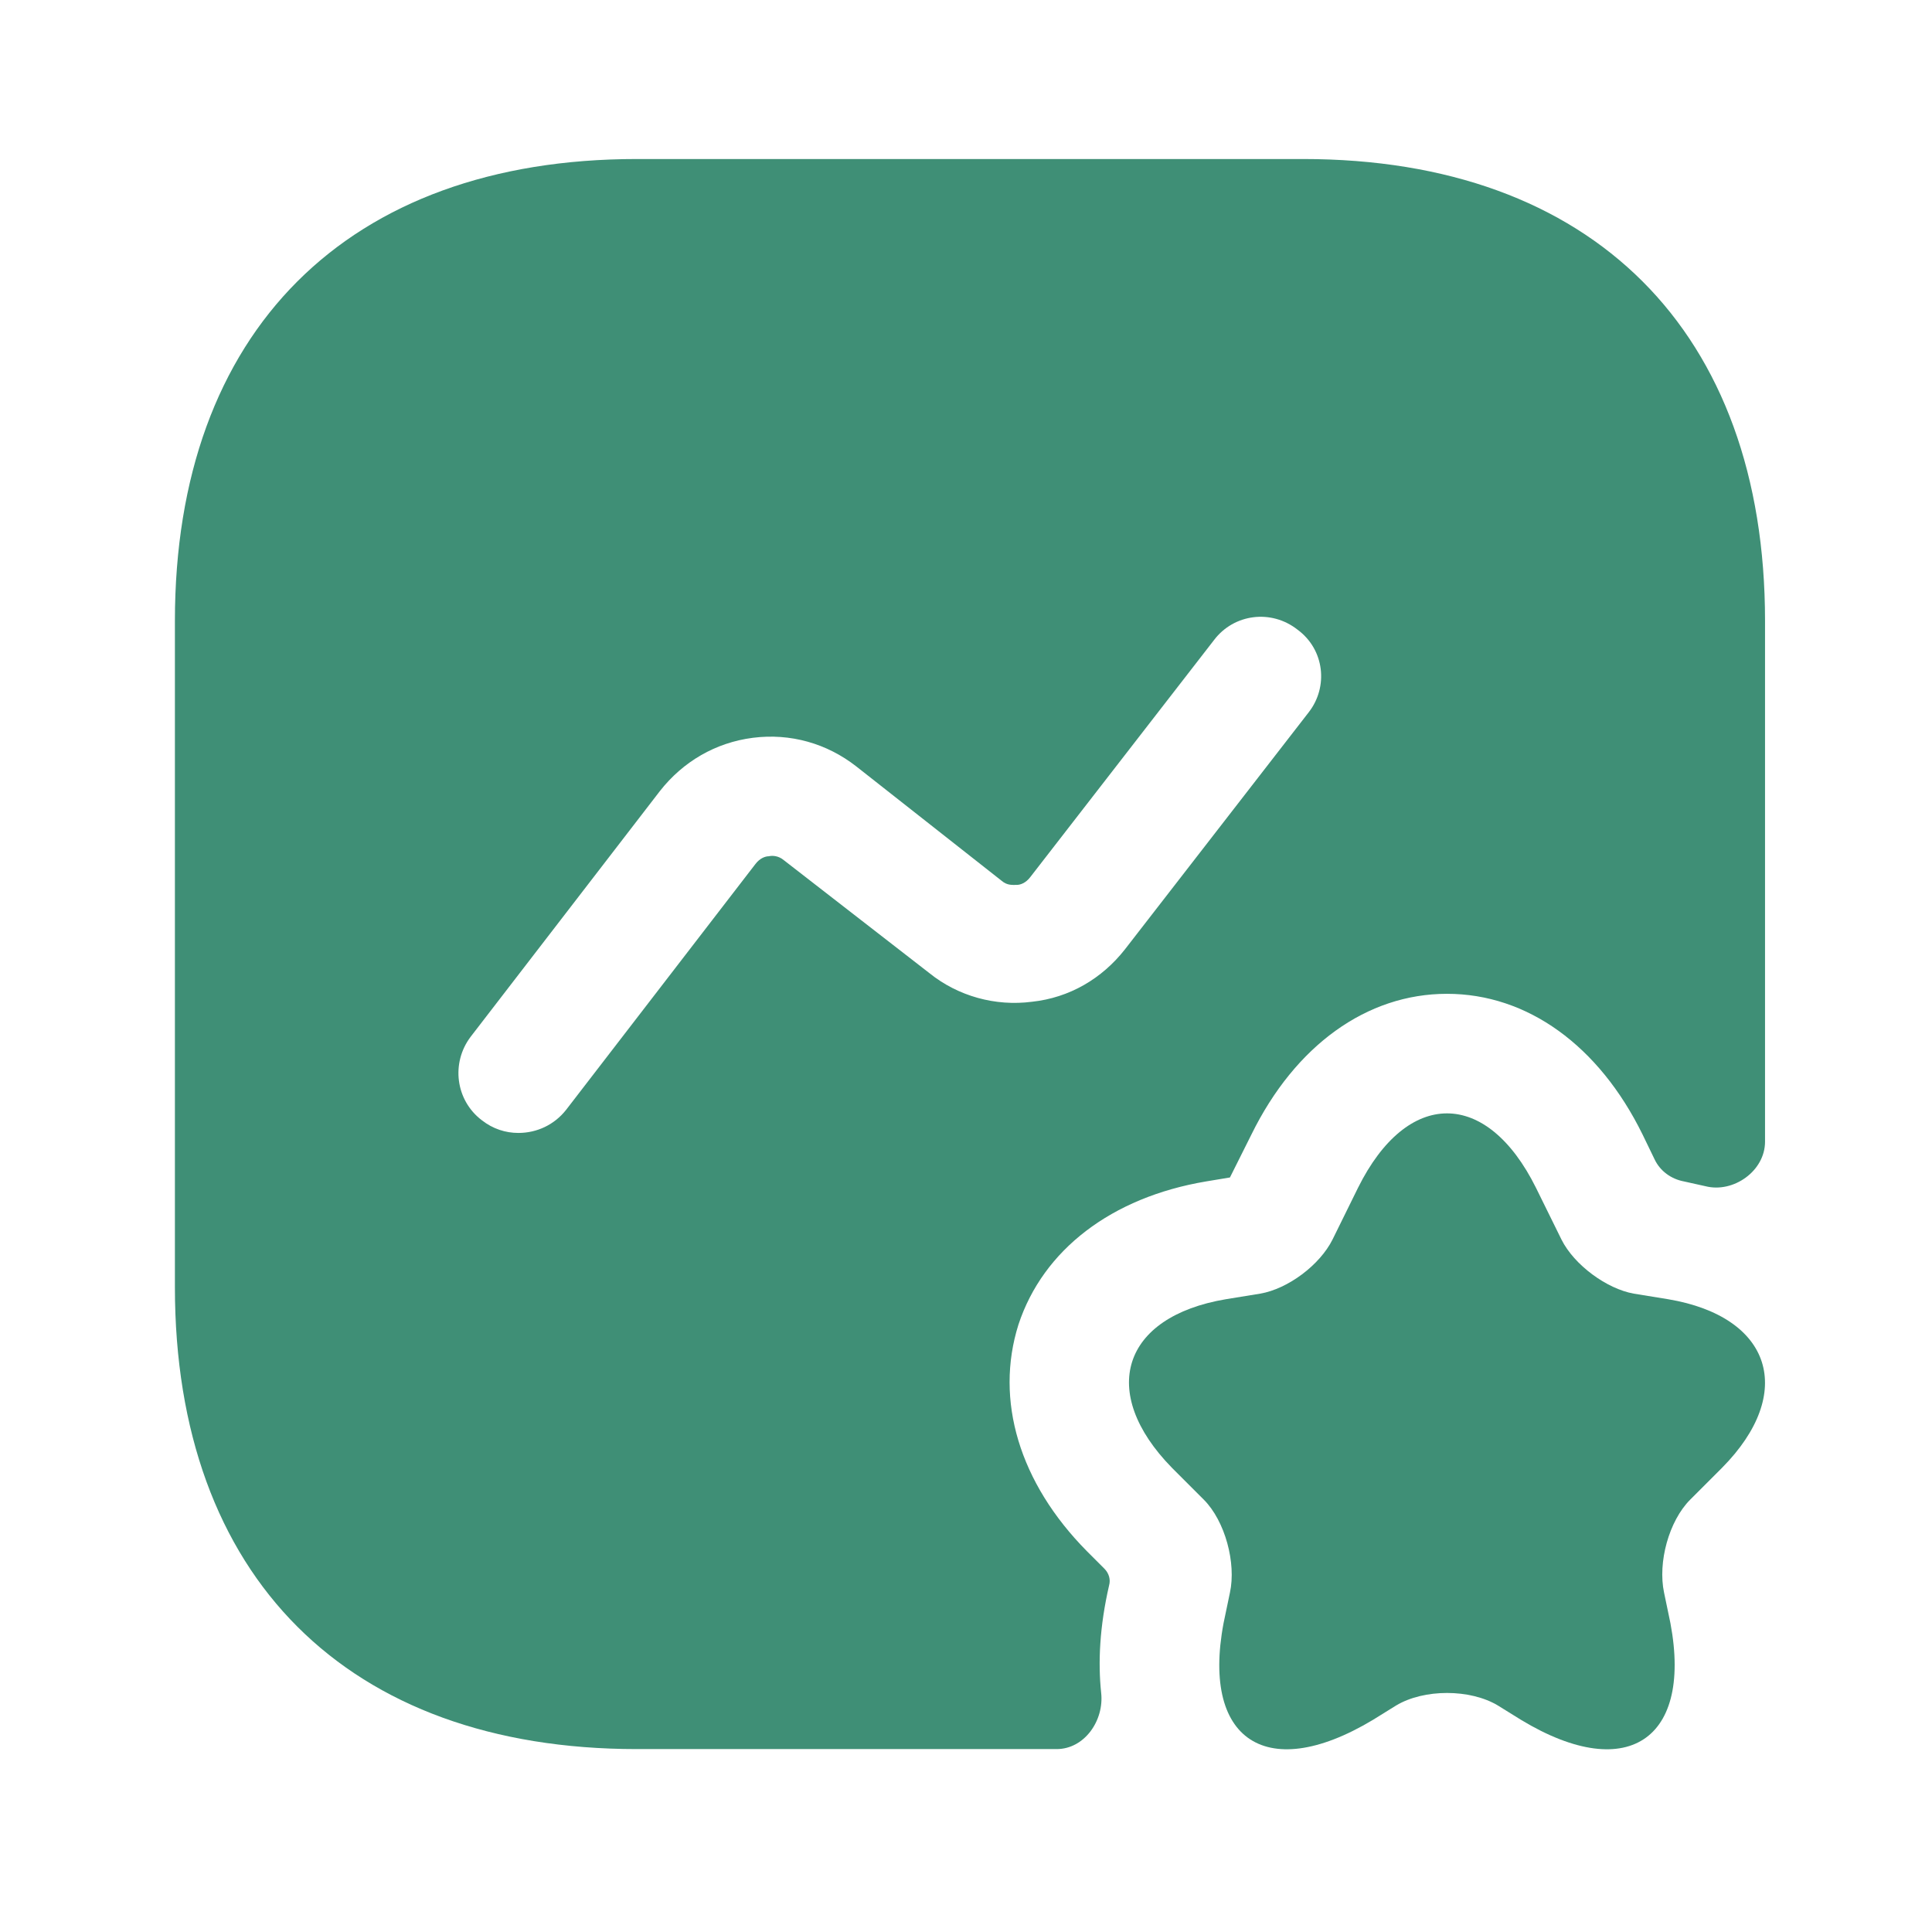
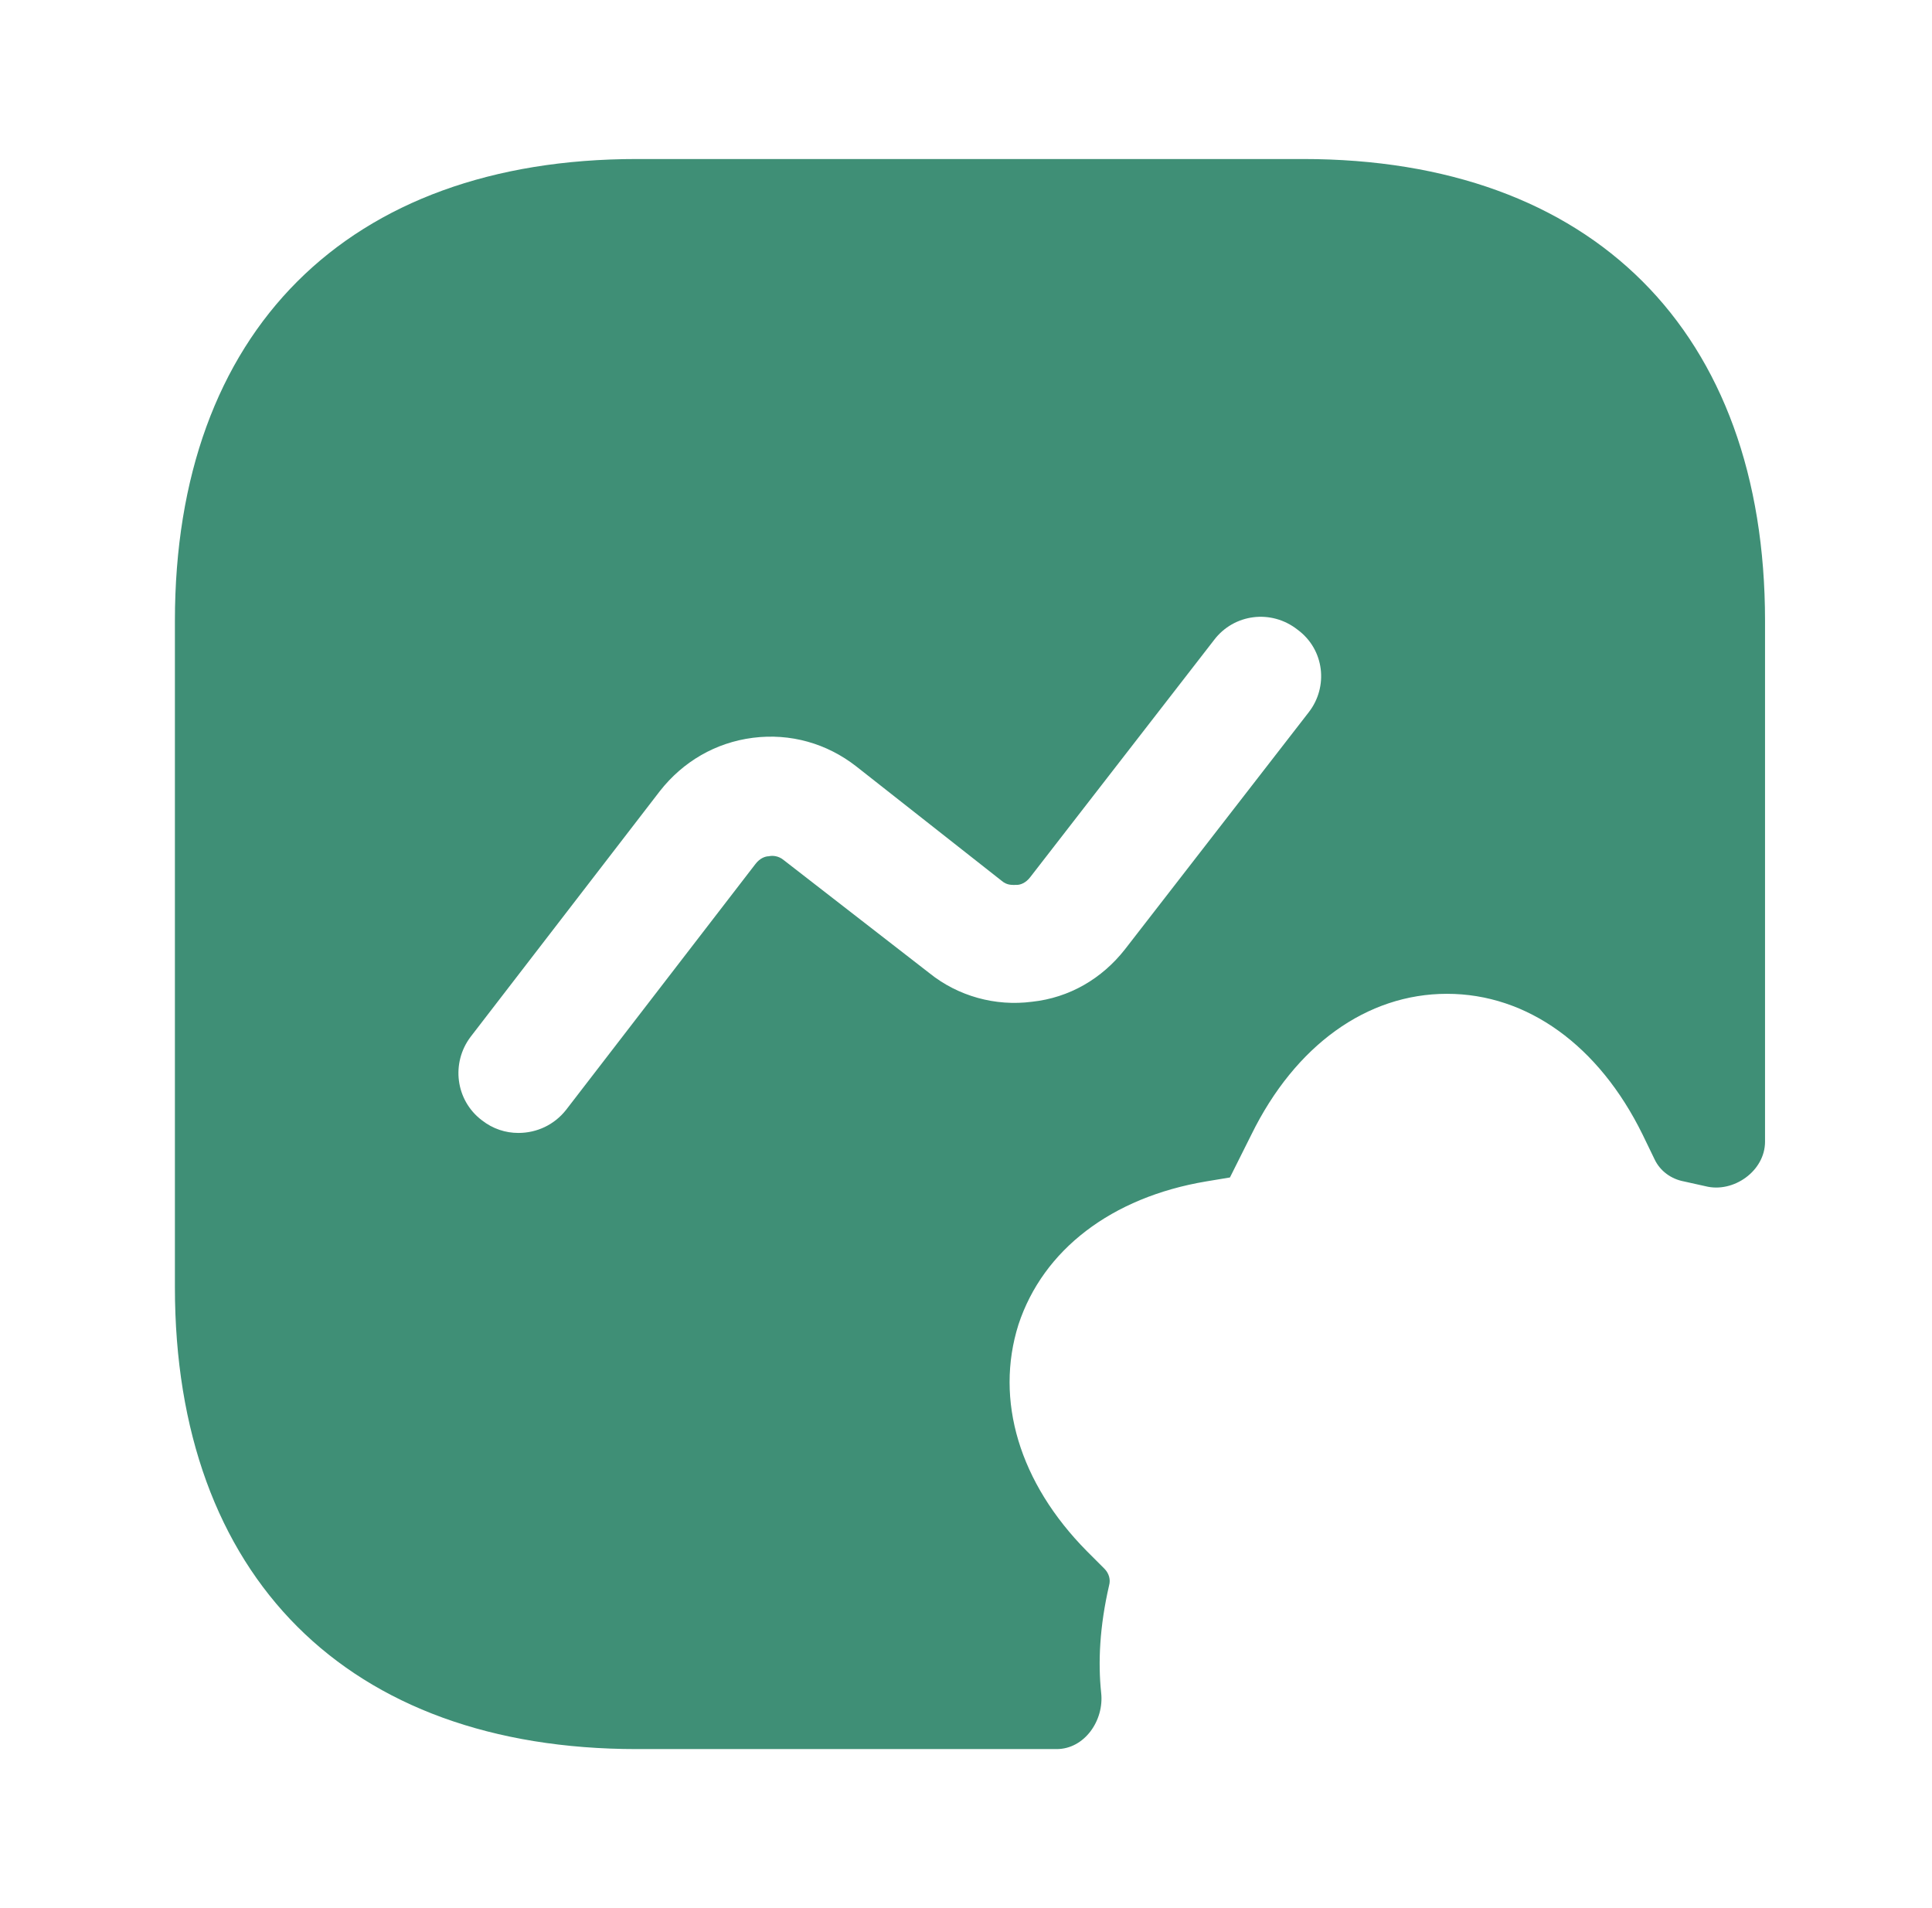
<svg xmlns="http://www.w3.org/2000/svg" width="81" height="80" viewBox="0 0 81 80" fill="none">
-   <path d="M64.399 49.805L65.466 51.971C65.999 53.038 67.366 54.038 68.499 54.238L69.933 54.471C74.299 55.205 75.299 58.405 72.199 61.538L70.866 62.871C69.966 63.771 69.499 65.505 69.766 66.771L69.933 67.571C71.133 72.838 68.333 74.871 63.766 72.105L62.799 71.505C61.633 70.805 59.699 70.805 58.533 71.505L57.566 72.105C52.966 74.871 50.199 72.838 51.399 67.571L51.566 66.771C51.833 65.538 51.366 63.771 50.466 62.871L49.133 61.538C46.033 58.371 47.033 55.205 51.399 54.471L52.833 54.238C53.999 54.038 55.333 53.038 55.866 51.971L56.933 49.805C58.999 45.638 62.333 45.638 64.399 49.805Z" fill="#3F8F76" />
  <path d="M54.633 6.667H26.7C14.566 6.667 7.333 13.9 7.333 26.033V53.967C7.333 66.1 14.566 73.333 26.7 73.333H44.3C45.466 73.333 46.3 72.133 46.166 70.967C46.033 69.7 46.1 68.2 46.5 66.467C46.566 66.233 46.5 65.967 46.3 65.767L45.566 65.033C42.733 62.167 41.7 58.7 42.7 55.533C43.733 52.4 46.6 50.2 50.566 49.533L51.566 49.367L52.466 47.567C54.3 43.833 57.3 41.667 60.666 41.667C64.033 41.667 67.033 43.833 68.866 47.567L69.366 48.6C69.6 49.1 70.066 49.433 70.6 49.533C70.9 49.6 71.2 49.667 71.5 49.733C72.666 50.033 74 49.1 74 47.867V26.033C74 13.9 66.766 6.667 54.633 6.667ZM54.866 29.867L47.166 39.8C46.2 41.033 44.833 41.833 43.266 42C41.733 42.2 40.166 41.767 38.966 40.8L32.866 36.067C32.633 35.867 32.366 35.867 32.233 35.9C32.1 35.9 31.866 35.967 31.666 36.233L23.733 46.533C23.233 47.167 22.5 47.5 21.733 47.5C21.2 47.5 20.666 47.333 20.2 46.967C19.1 46.133 18.9 44.567 19.733 43.467L27.666 33.167C28.633 31.933 30 31.133 31.566 30.933C33.133 30.733 34.666 31.167 35.9 32.133L42 36.933C42.233 37.133 42.466 37.1 42.633 37.1C42.766 37.1 43 37.033 43.2 36.767L50.9 26.833C51.733 25.733 53.3 25.533 54.4 26.4C55.533 27.233 55.7 28.8 54.866 29.867Z" fill="#3F8F76" />
</svg>